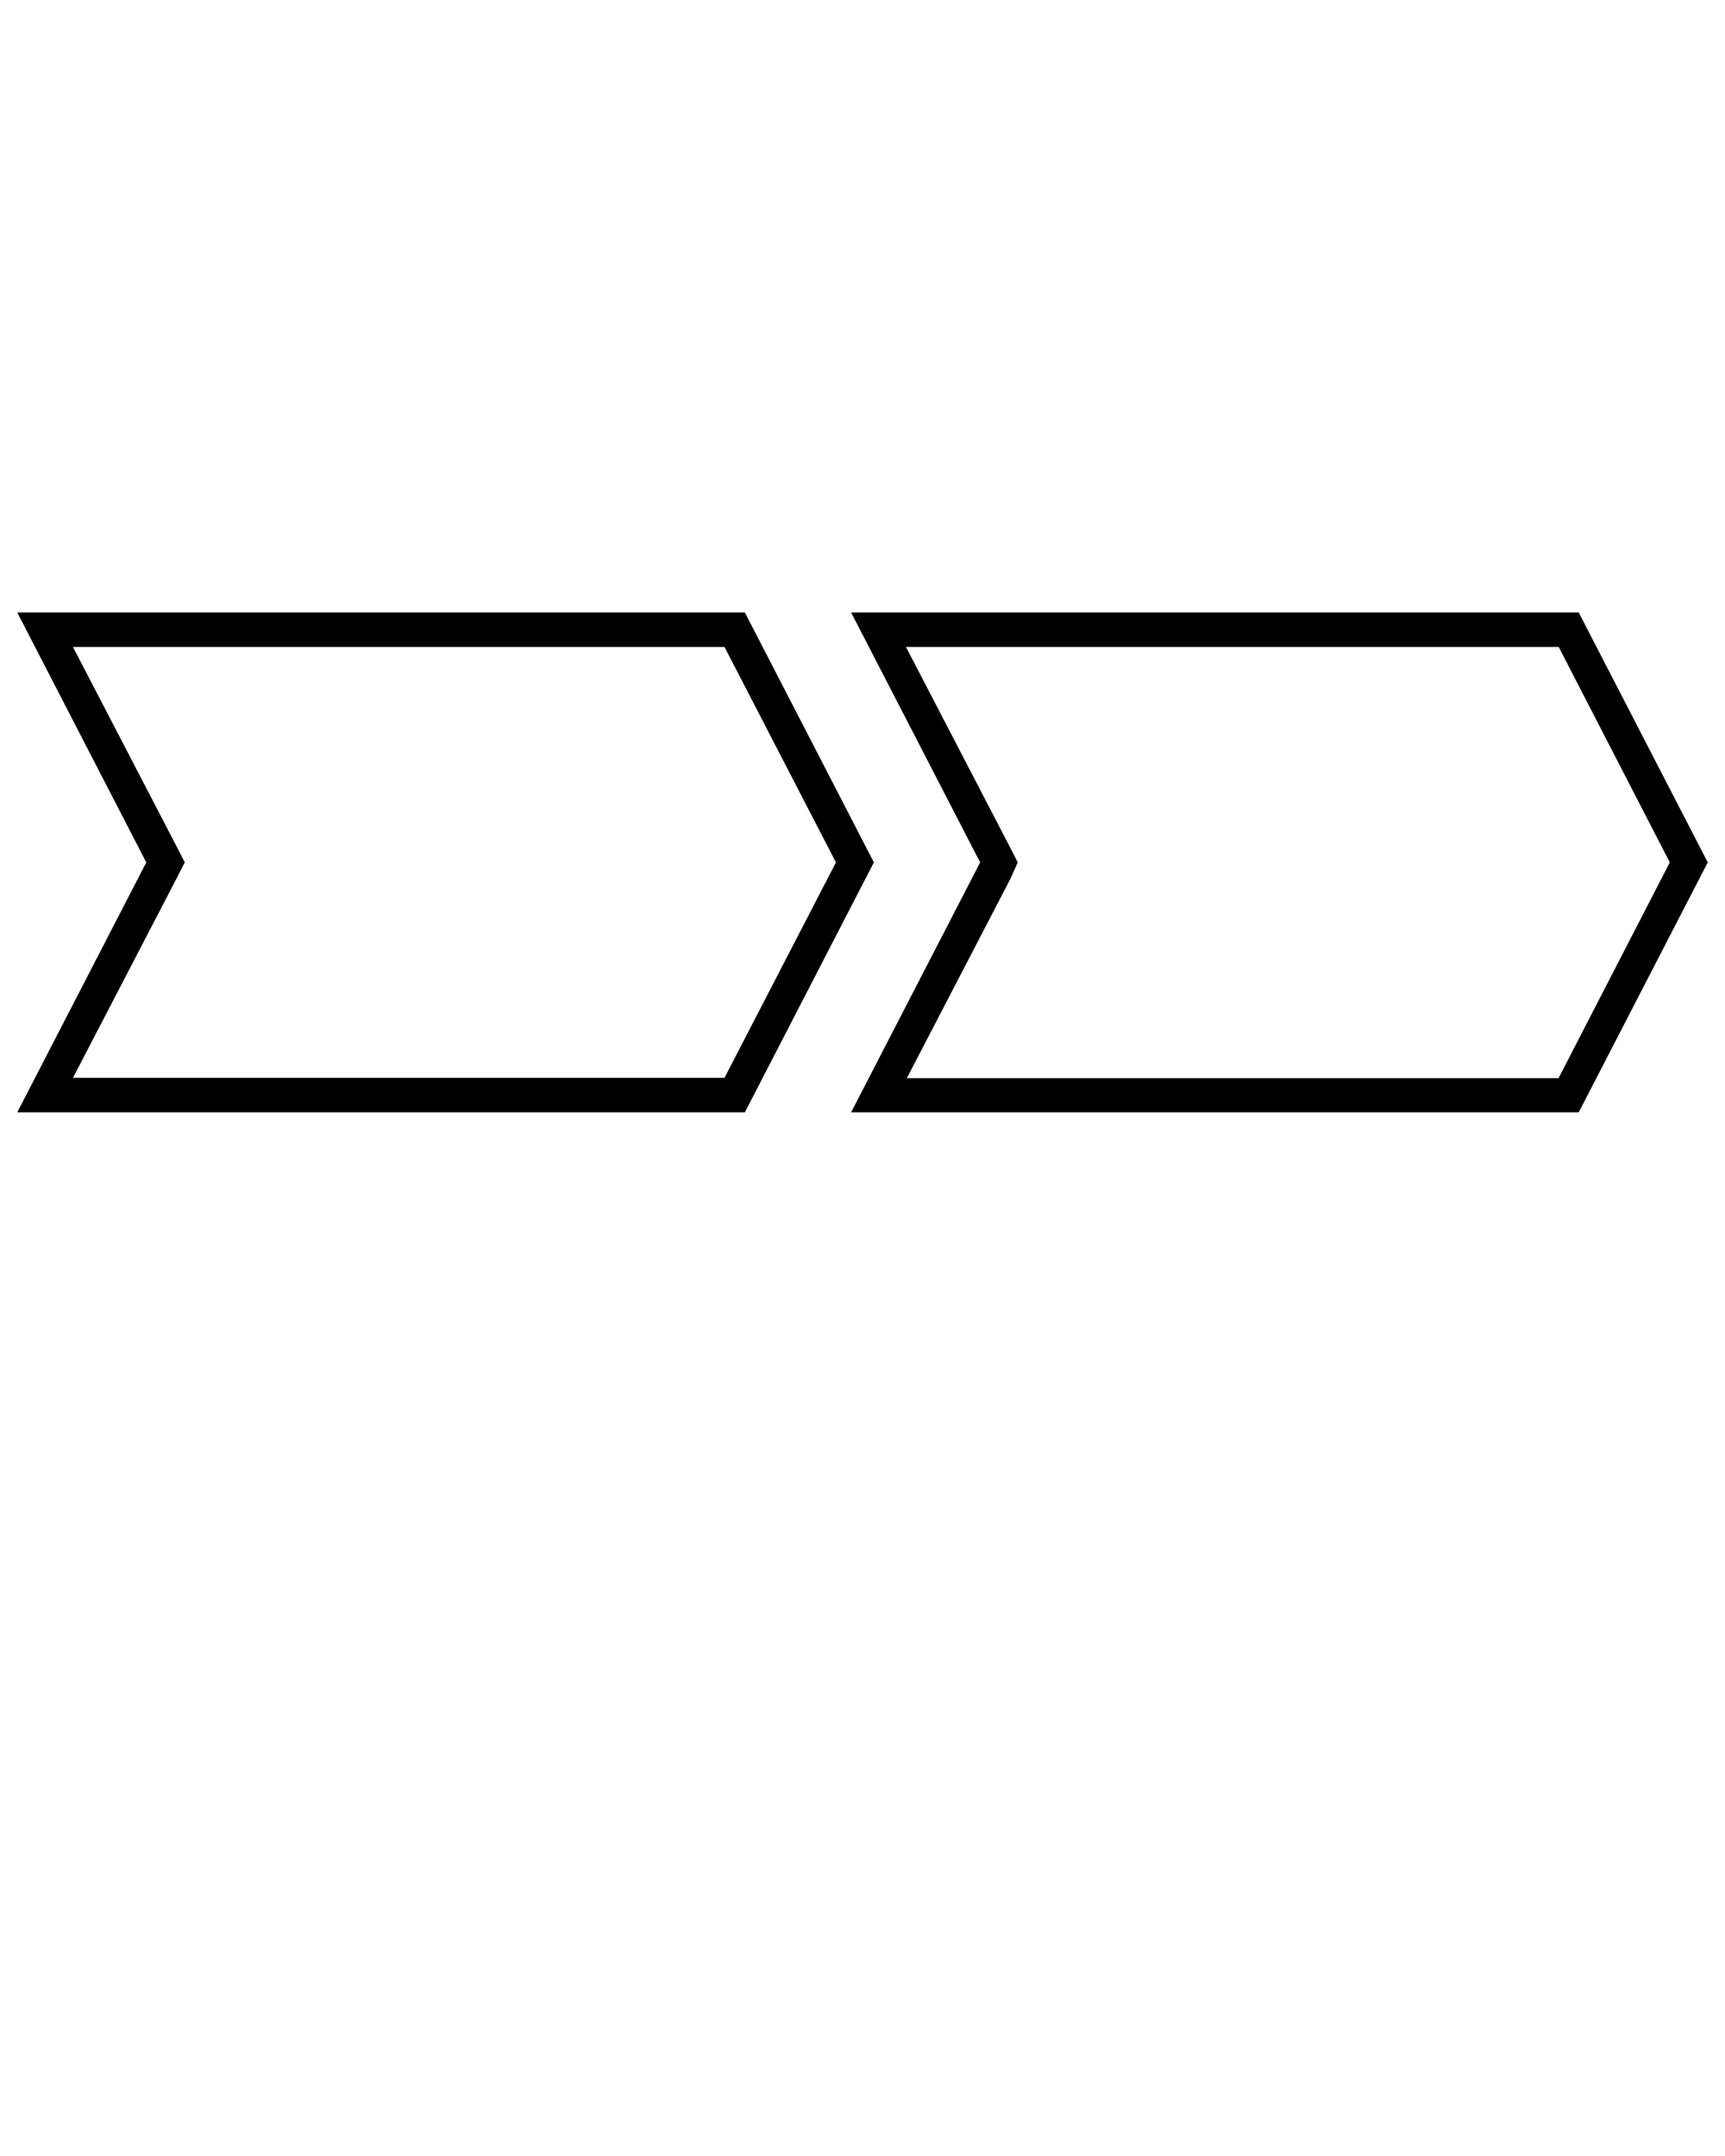
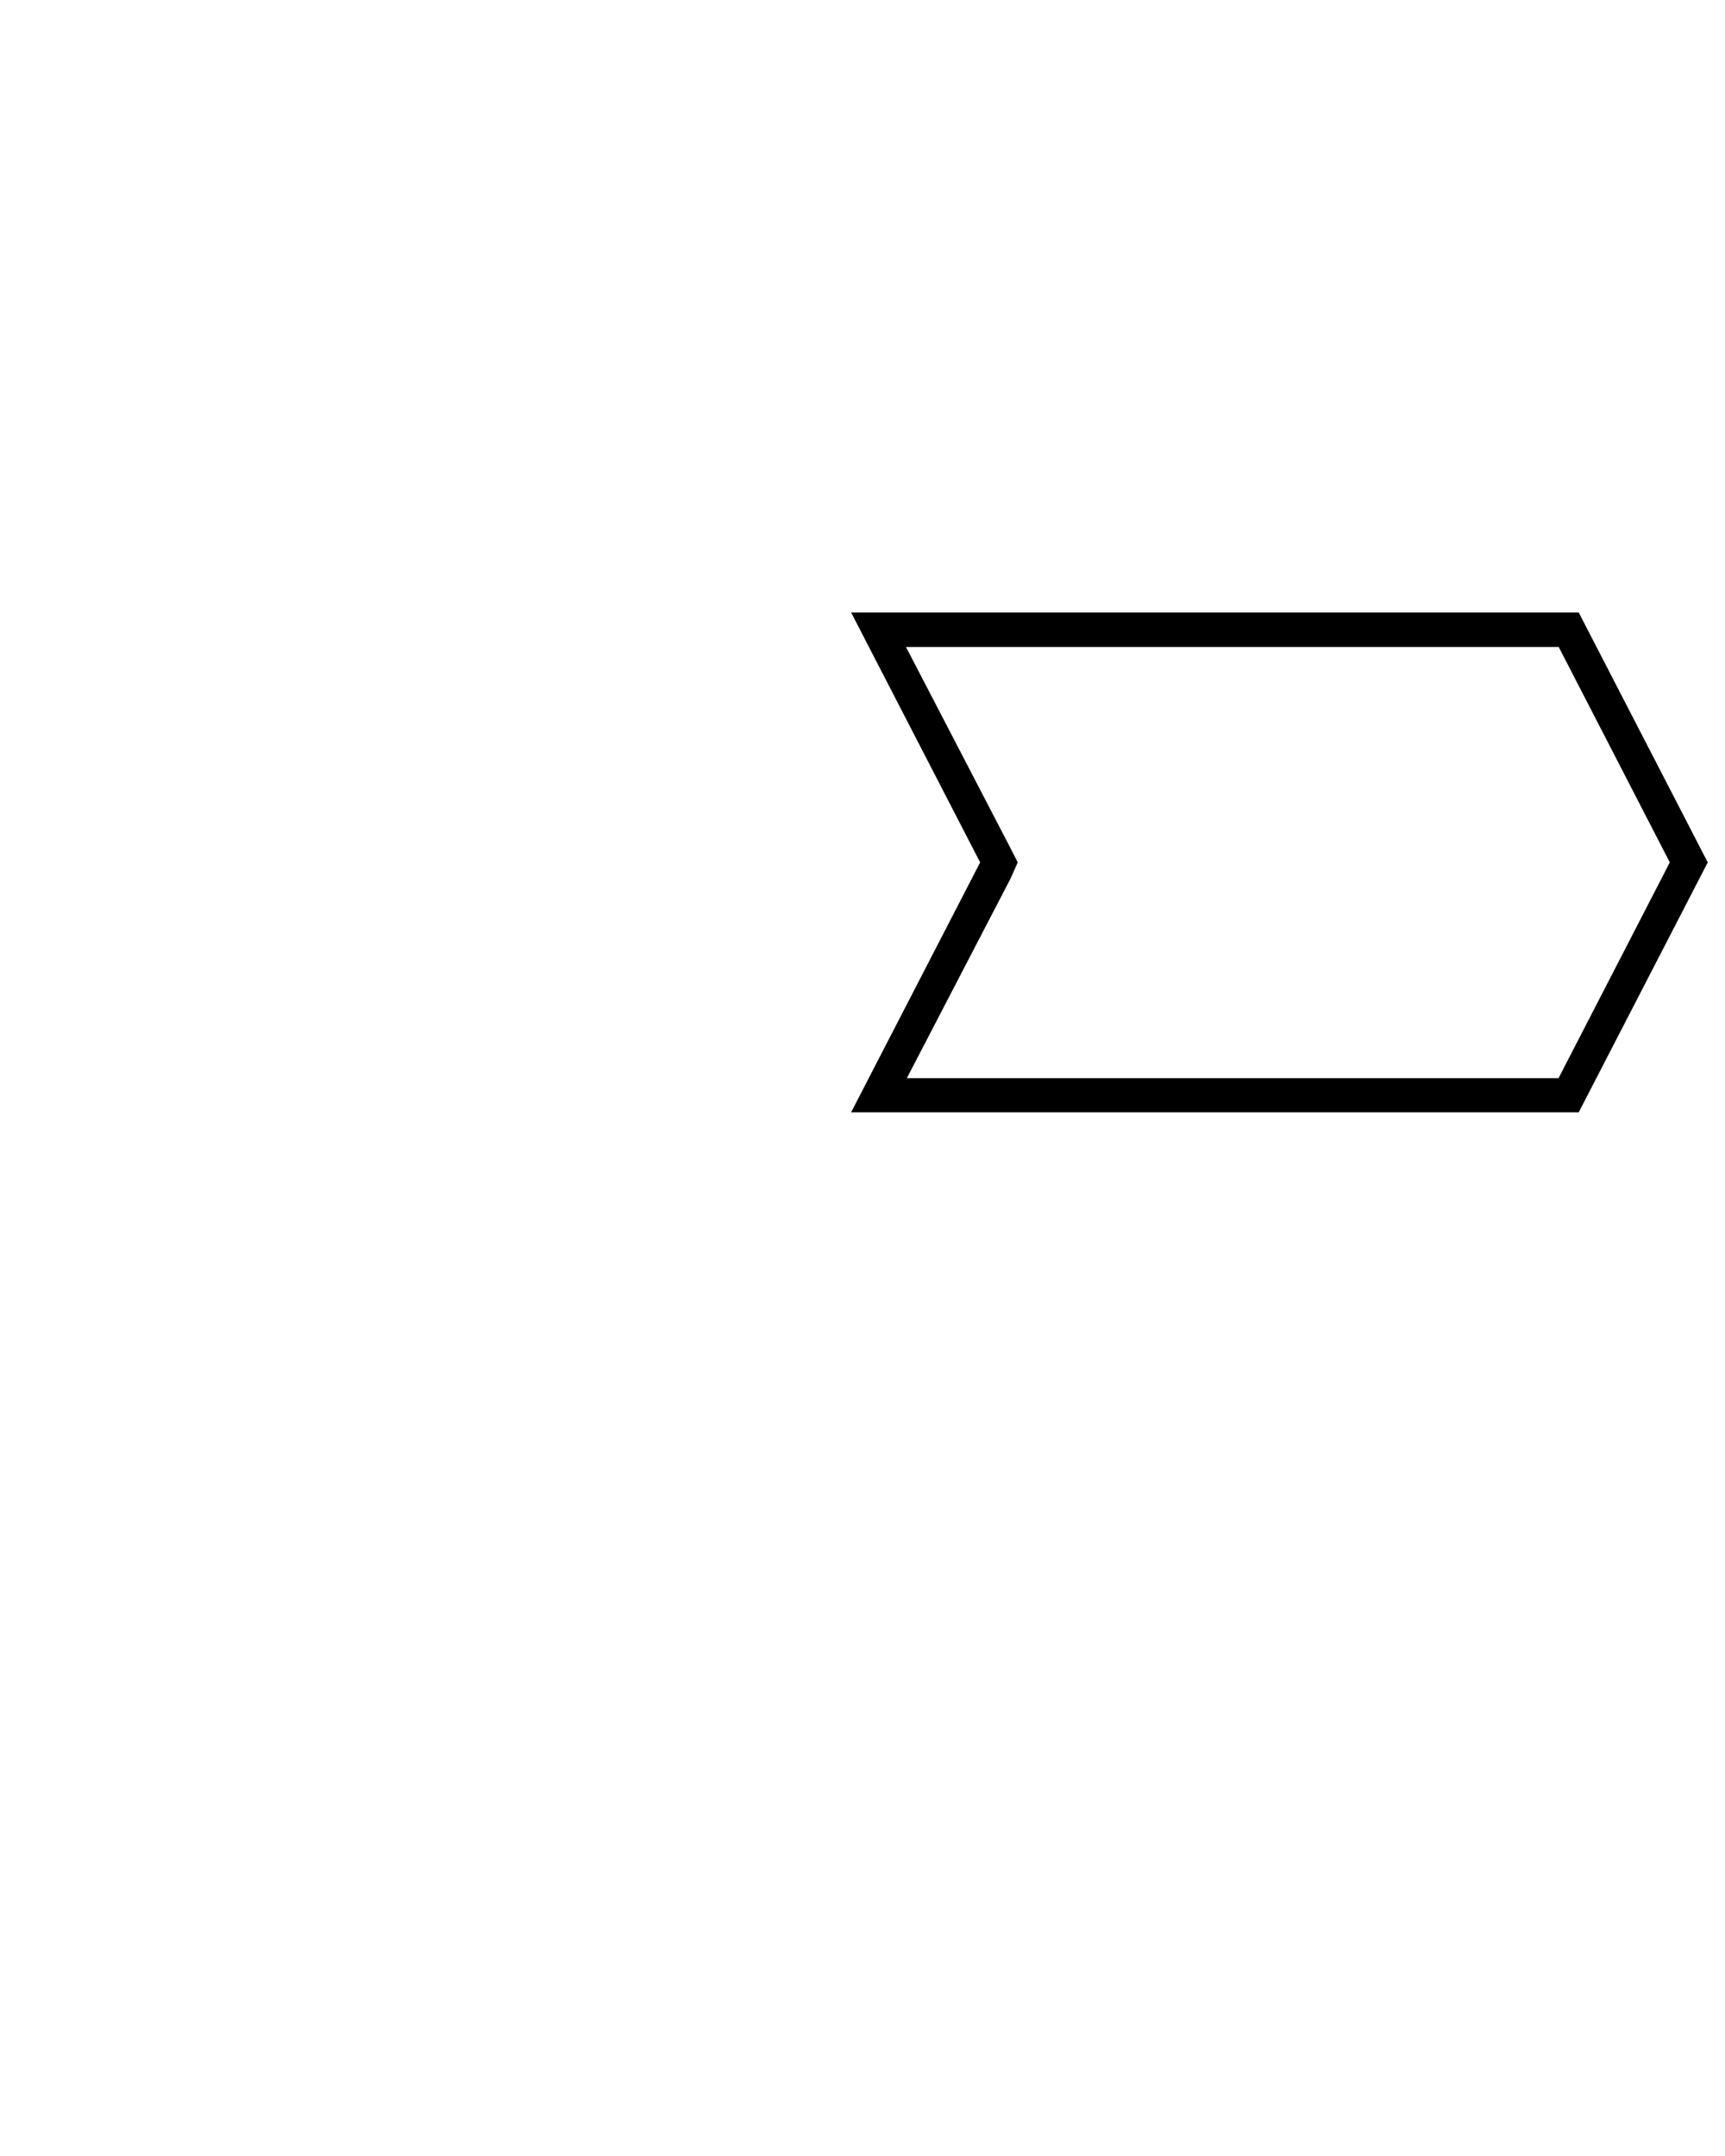
<svg xmlns="http://www.w3.org/2000/svg" data-name="Layer 1" viewBox="0 0 100 125" x="0px" y="0px">
  <title>chevrons_two_arrow-start</title>
  <path d="M91.52,35.51H49.34L56.82,50,49.34,64.49H91.52L99,50Zm-1.17,27H52.57l6-11.55L59,50l-.48-.94-6-11.55H90.36L96.8,50Z" />
-   <path d="M43.18,35.51H1L8.48,50,1,64.49H43.18L50.66,50ZM42,62.49H4.23l6-11.55.48-.94-.48-.94-6-11.55H42L48.46,50Z" />
</svg>